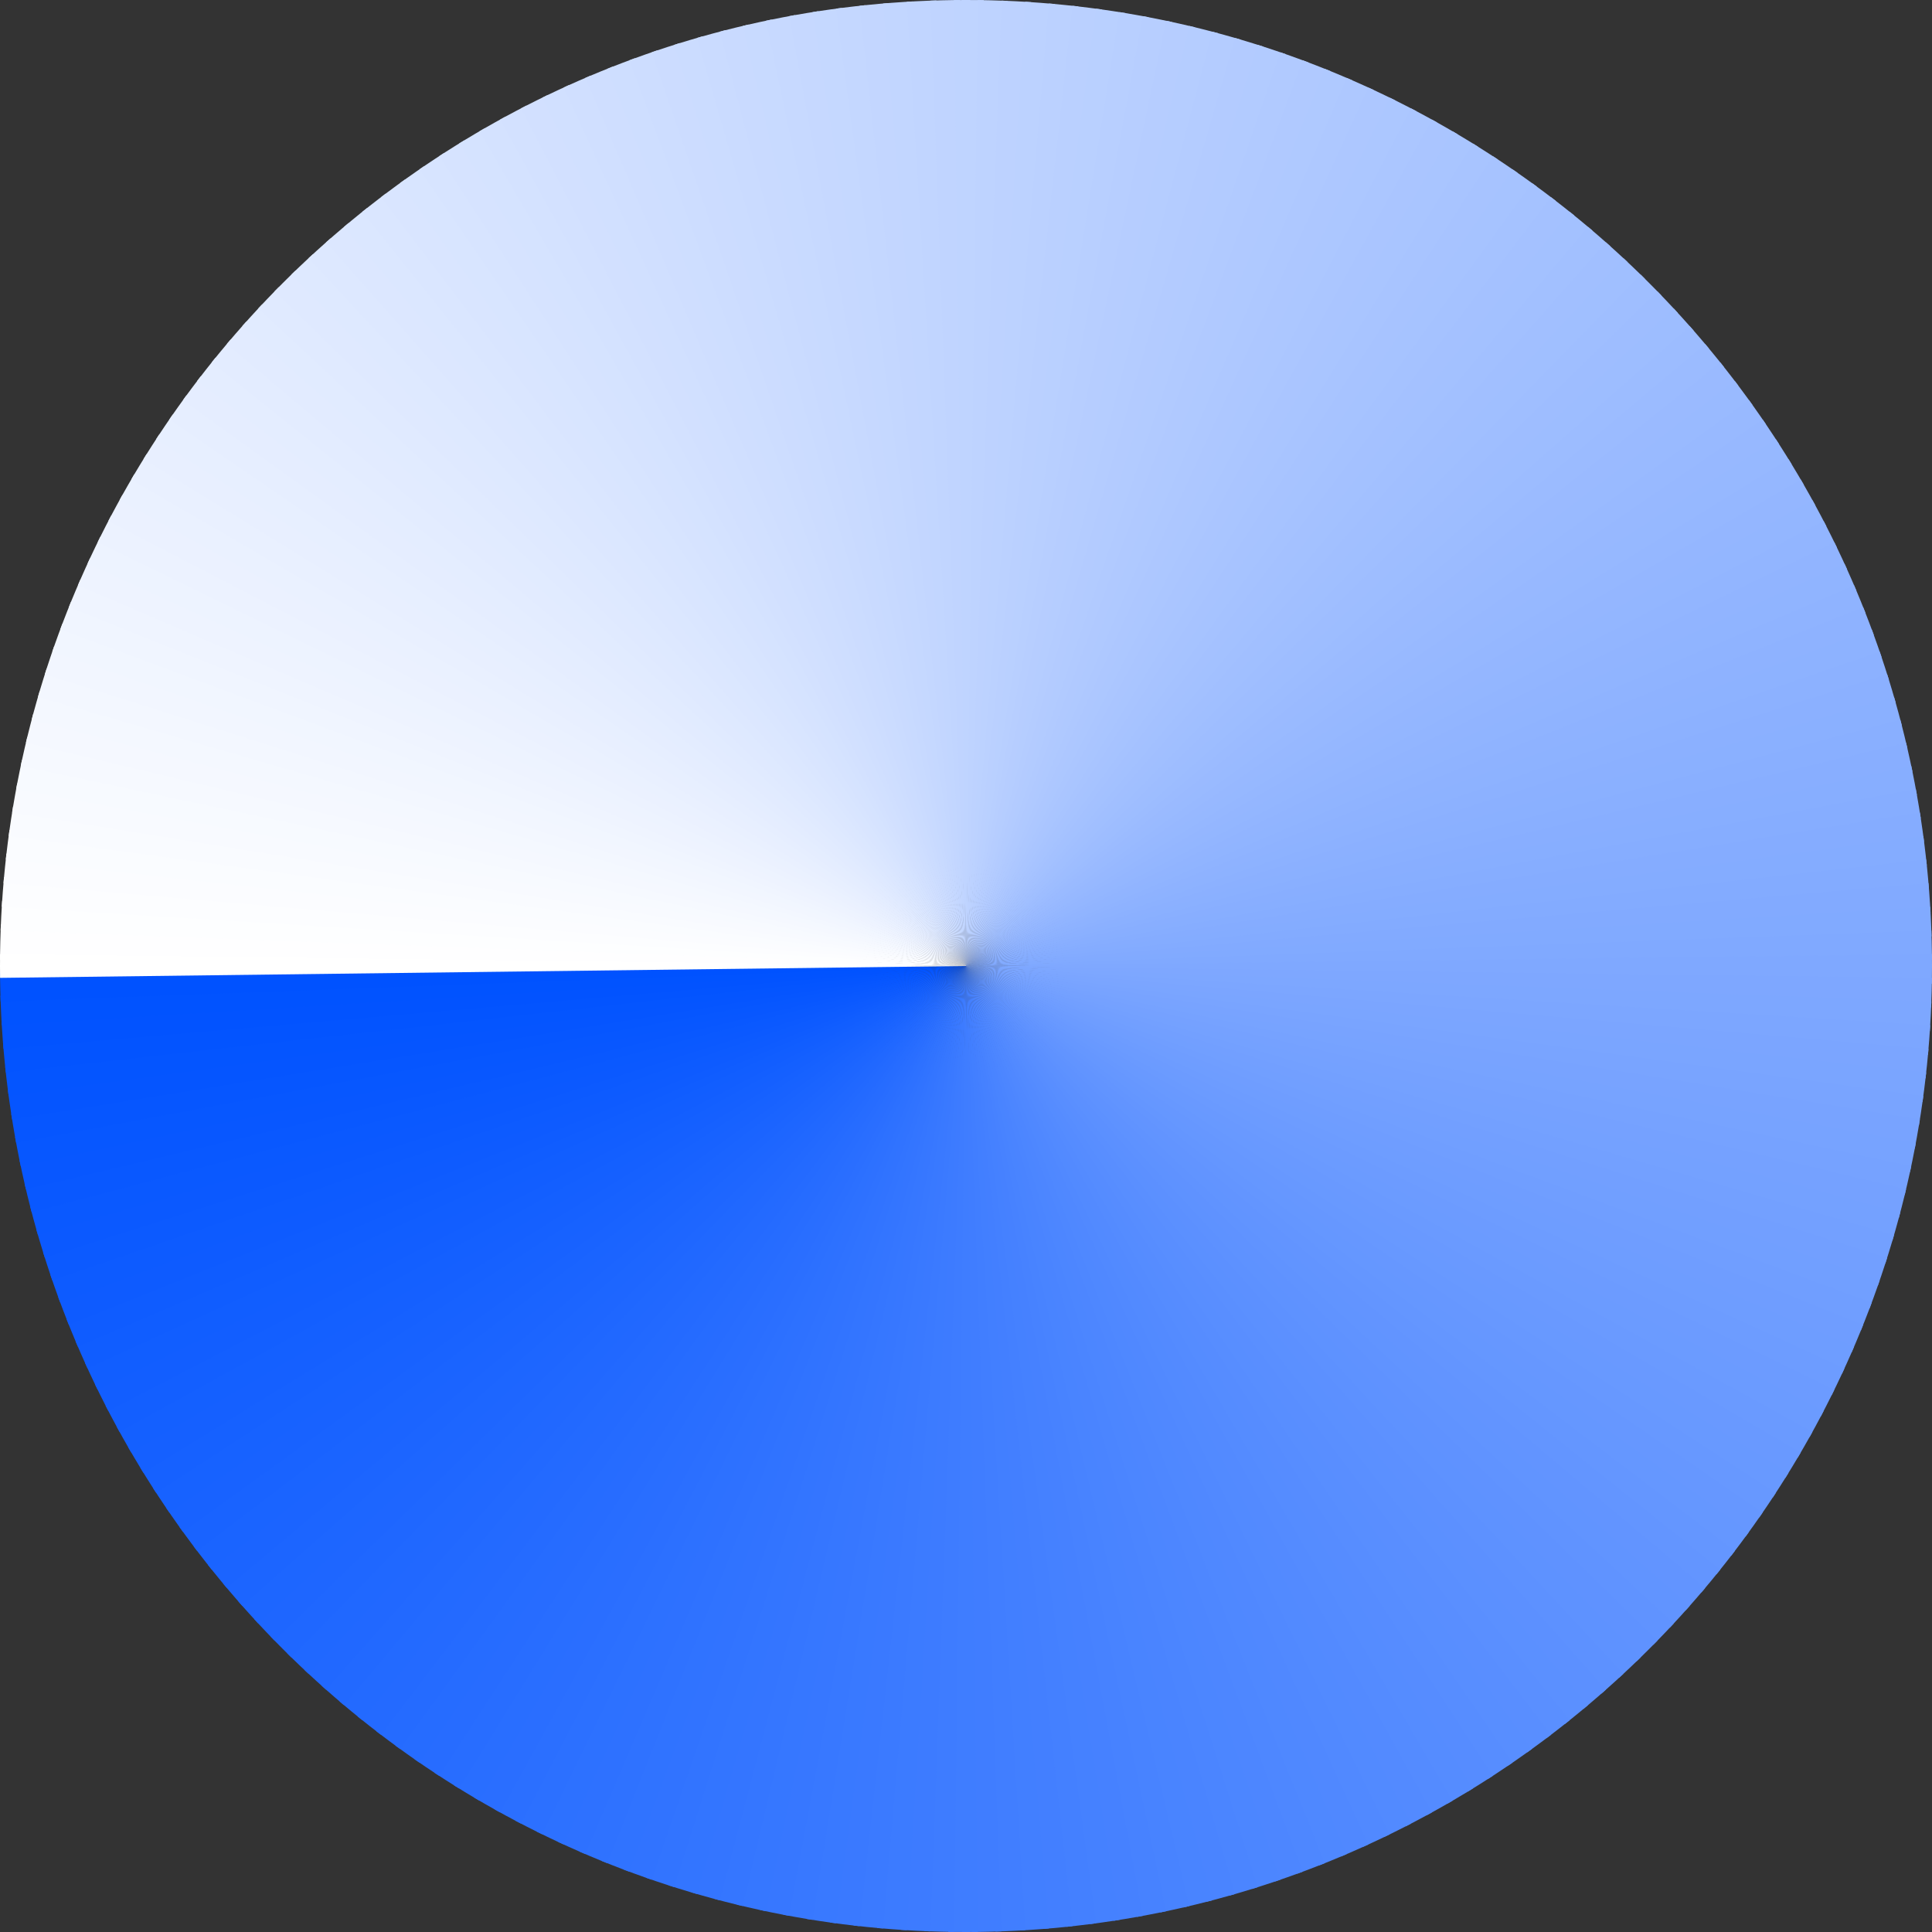
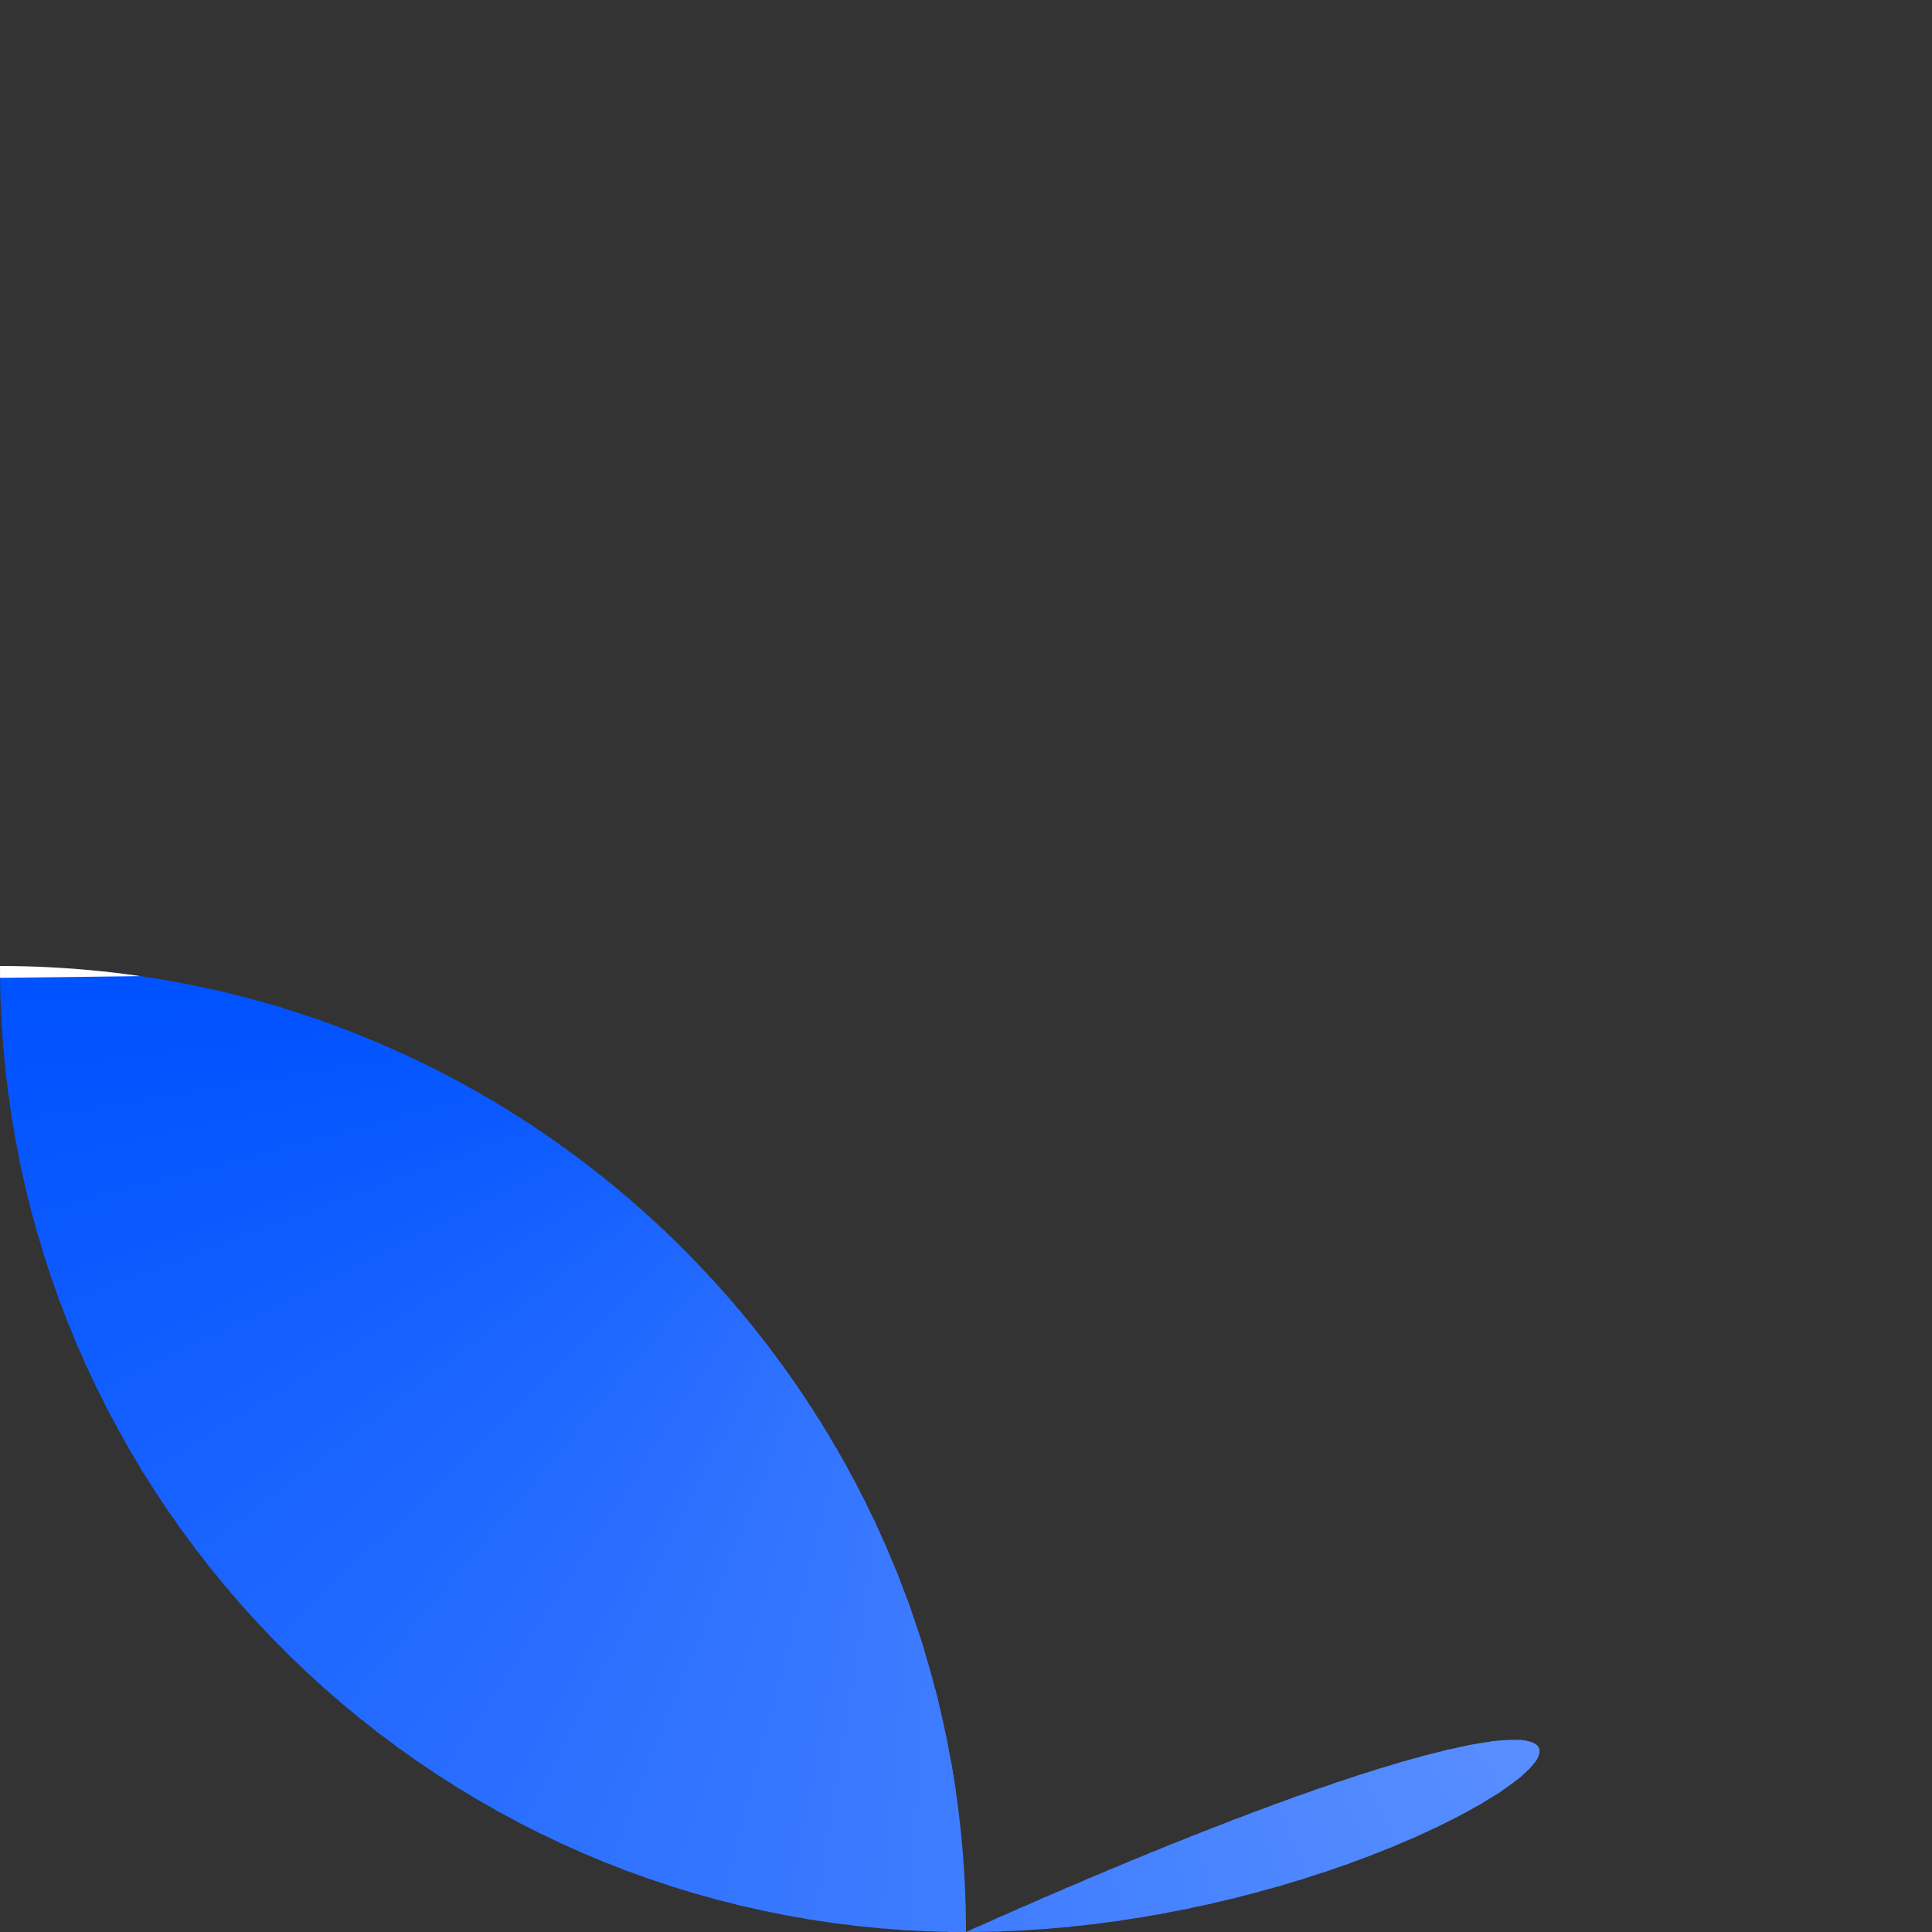
<svg xmlns="http://www.w3.org/2000/svg" xmlns:xlink="http://www.w3.org/1999/xlink" version="1.1" id="Layer_1" x="0px" y="0px" viewBox="0 0 2500 2500" style="enable-background:new 0 0 2500 2500;">
  <rect x="0" y="0" width="2500" height="2500" fill="#333333" stroke="none" />
  <style type="text/css">
	.st0{clip-path:url(#SVGID_00000165206057370772089280000013047202933105835397_);}
	.st1{fill-rule:evenodd;clip-rule:evenodd;fill:#FEFEFF;}
	.st2{fill-rule:evenodd;clip-rule:evenodd;fill:#FDFEFF;}
	.st3{fill-rule:evenodd;clip-rule:evenodd;fill:#FCFDFF;}
	.st4{fill-rule:evenodd;clip-rule:evenodd;fill:#FBFCFF;}
	.st5{fill-rule:evenodd;clip-rule:evenodd;fill:#FAFCFF;}
	.st6{fill-rule:evenodd;clip-rule:evenodd;fill:#F9FBFF;}
	.st7{fill-rule:evenodd;clip-rule:evenodd;fill:#F8FAFF;}
	.st8{fill-rule:evenodd;clip-rule:evenodd;fill:#F7FAFF;}
	.st9{fill-rule:evenodd;clip-rule:evenodd;fill:#F6F9FF;}
	.st10{fill-rule:evenodd;clip-rule:evenodd;fill:#F5F8FF;}
	.st11{fill-rule:evenodd;clip-rule:evenodd;fill:#F4F8FF;}
	.st12{fill-rule:evenodd;clip-rule:evenodd;fill:#F3F7FF;}
	.st13{fill-rule:evenodd;clip-rule:evenodd;fill:#F2F6FF;}
	.st14{fill-rule:evenodd;clip-rule:evenodd;fill:#F1F6FF;}
	.st15{fill-rule:evenodd;clip-rule:evenodd;fill:#F0F5FF;}
	.st16{fill-rule:evenodd;clip-rule:evenodd;fill:#EFF4FF;}
	.st17{fill-rule:evenodd;clip-rule:evenodd;fill:#EEF3FF;}
	.st18{fill-rule:evenodd;clip-rule:evenodd;fill:#EDF3FF;}
	.st19{fill-rule:evenodd;clip-rule:evenodd;fill:#ECF2FF;}
	.st20{fill-rule:evenodd;clip-rule:evenodd;fill:#EBF1FF;}
	.st21{fill-rule:evenodd;clip-rule:evenodd;fill:#EAF1FF;}
	.st22{fill-rule:evenodd;clip-rule:evenodd;fill:#E9F0FF;}
	.st23{fill-rule:evenodd;clip-rule:evenodd;fill:#E8EFFF;}
	.st24{fill-rule:evenodd;clip-rule:evenodd;fill:#E7EFFF;}
	.st25{fill-rule:evenodd;clip-rule:evenodd;fill:#E6EEFF;}
	.st26{fill-rule:evenodd;clip-rule:evenodd;fill:#E5EDFF;}
	.st27{fill-rule:evenodd;clip-rule:evenodd;fill:#E4EDFF;}
	.st28{fill-rule:evenodd;clip-rule:evenodd;fill:#E3ECFF;}
	.st29{fill-rule:evenodd;clip-rule:evenodd;fill:#E2EBFF;}
	.st30{fill-rule:evenodd;clip-rule:evenodd;fill:#E1EBFF;}
	.st31{fill-rule:evenodd;clip-rule:evenodd;fill:#E0EAFF;}
	.st32{fill-rule:evenodd;clip-rule:evenodd;fill:#DFE9FF;}
	.st33{fill-rule:evenodd;clip-rule:evenodd;fill:#DEE9FF;}
	.st34{fill-rule:evenodd;clip-rule:evenodd;fill:#DDE8FF;}
	.st35{fill-rule:evenodd;clip-rule:evenodd;fill:#DCE7FF;}
	.st36{fill-rule:evenodd;clip-rule:evenodd;fill:#DBE7FF;}
	.st37{fill-rule:evenodd;clip-rule:evenodd;fill:#DAE6FF;}
	.st38{fill-rule:evenodd;clip-rule:evenodd;fill:#D9E5FF;}
	.st39{fill-rule:evenodd;clip-rule:evenodd;fill:#D8E5FF;}
	.st40{fill-rule:evenodd;clip-rule:evenodd;fill:#D7E4FF;}
	.st41{fill-rule:evenodd;clip-rule:evenodd;fill:#D6E3FF;}
	.st42{fill-rule:evenodd;clip-rule:evenodd;fill:#D5E3FF;}
	.st43{fill-rule:evenodd;clip-rule:evenodd;fill:#D4E2FF;}
	.st44{fill-rule:evenodd;clip-rule:evenodd;fill:#D3E1FF;}
	.st45{fill-rule:evenodd;clip-rule:evenodd;fill:#D2E0FF;}
	.st46{fill-rule:evenodd;clip-rule:evenodd;fill:#D1E0FF;}
	.st47{fill-rule:evenodd;clip-rule:evenodd;fill:#D0DFFF;}
	.st48{fill-rule:evenodd;clip-rule:evenodd;fill:#CFDEFF;}
	.st49{fill-rule:evenodd;clip-rule:evenodd;fill:#CEDEFF;}
	.st50{fill-rule:evenodd;clip-rule:evenodd;fill:#CDDDFF;}
	.st51{fill-rule:evenodd;clip-rule:evenodd;fill:#CCDCFF;}
	.st52{fill-rule:evenodd;clip-rule:evenodd;fill:#CBDCFF;}
	.st53{fill-rule:evenodd;clip-rule:evenodd;fill:#CADBFF;}
	.st54{fill-rule:evenodd;clip-rule:evenodd;fill:#C9DAFF;}
	.st55{fill-rule:evenodd;clip-rule:evenodd;fill:#C8DAFF;}
	.st56{fill-rule:evenodd;clip-rule:evenodd;fill:#C7D9FF;}
	.st57{fill-rule:evenodd;clip-rule:evenodd;fill:#C6D8FF;}
	.st58{fill-rule:evenodd;clip-rule:evenodd;fill:#C5D8FF;}
	.st59{fill-rule:evenodd;clip-rule:evenodd;fill:#C4D7FF;}
	.st60{fill-rule:evenodd;clip-rule:evenodd;fill:#C3D6FF;}
	.st61{fill-rule:evenodd;clip-rule:evenodd;fill:#C2D6FF;}
	.st62{fill-rule:evenodd;clip-rule:evenodd;fill:#C1D5FF;}
	.st63{fill-rule:evenodd;clip-rule:evenodd;fill:#C0D4FF;}
	.st64{fill-rule:evenodd;clip-rule:evenodd;fill:#BFD4FF;}
	.st65{fill-rule:evenodd;clip-rule:evenodd;fill:#BED3FF;}
	.st66{fill-rule:evenodd;clip-rule:evenodd;fill:#BDD2FF;}
	.st67{fill-rule:evenodd;clip-rule:evenodd;fill:#BCD2FF;}
	.st68{fill-rule:evenodd;clip-rule:evenodd;fill:#BBD1FF;}
	.st69{fill-rule:evenodd;clip-rule:evenodd;fill:#BAD0FF;}
	.st70{fill-rule:evenodd;clip-rule:evenodd;fill:#B9D0FF;}
	.st71{fill-rule:evenodd;clip-rule:evenodd;fill:#B8CFFF;}
	.st72{fill-rule:evenodd;clip-rule:evenodd;fill:#B7CEFF;}
	.st73{fill-rule:evenodd;clip-rule:evenodd;fill:#B6CDFF;}
	.st74{fill-rule:evenodd;clip-rule:evenodd;fill:#B5CDFF;}
	.st75{fill-rule:evenodd;clip-rule:evenodd;fill:#B4CCFF;}
	.st76{fill-rule:evenodd;clip-rule:evenodd;fill:#B3CBFF;}
	.st77{fill-rule:evenodd;clip-rule:evenodd;fill:#B2CBFF;}
	.st78{fill-rule:evenodd;clip-rule:evenodd;fill:#B1CAFF;}
	.st79{fill-rule:evenodd;clip-rule:evenodd;fill:#B0C9FF;}
	.st80{fill-rule:evenodd;clip-rule:evenodd;fill:#AFC9FF;}
	.st81{fill-rule:evenodd;clip-rule:evenodd;fill:#AEC8FF;}
	.st82{fill-rule:evenodd;clip-rule:evenodd;fill:#ADC7FF;}
	.st83{fill-rule:evenodd;clip-rule:evenodd;fill:#ACC7FF;}
	.st84{fill-rule:evenodd;clip-rule:evenodd;fill:#ABC6FF;}
	.st85{fill-rule:evenodd;clip-rule:evenodd;fill:#AAC5FF;}
	.st86{fill-rule:evenodd;clip-rule:evenodd;fill:#A9C5FF;}
	.st87{fill-rule:evenodd;clip-rule:evenodd;fill:#A8C4FF;}
	.st88{fill-rule:evenodd;clip-rule:evenodd;fill:#A7C3FF;}
	.st89{fill-rule:evenodd;clip-rule:evenodd;fill:#A6C3FF;}
	.st90{fill-rule:evenodd;clip-rule:evenodd;fill:#A5C2FF;}
	.st91{fill-rule:evenodd;clip-rule:evenodd;fill:#A4C1FF;}
	.st92{fill-rule:evenodd;clip-rule:evenodd;fill:#A3C1FF;}
	.st93{fill-rule:evenodd;clip-rule:evenodd;fill:#A2C0FF;}
	.st94{fill-rule:evenodd;clip-rule:evenodd;fill:#A1BFFF;}
	.st95{fill-rule:evenodd;clip-rule:evenodd;fill:#A0BFFF;}
	.st96{fill-rule:evenodd;clip-rule:evenodd;fill:#9FBEFF;}
	.st97{fill-rule:evenodd;clip-rule:evenodd;fill:#9EBDFF;}
	.st98{fill-rule:evenodd;clip-rule:evenodd;fill:#9DBDFF;}
	.st99{fill-rule:evenodd;clip-rule:evenodd;fill:#9CBCFF;}
	.st100{fill-rule:evenodd;clip-rule:evenodd;fill:#9BBBFF;}
	.st101{fill-rule:evenodd;clip-rule:evenodd;fill:#9ABAFF;}
	.st102{fill-rule:evenodd;clip-rule:evenodd;fill:#99BAFF;}
	.st103{fill-rule:evenodd;clip-rule:evenodd;fill:#98B9FF;}
	.st104{fill-rule:evenodd;clip-rule:evenodd;fill:#97B8FF;}
	.st105{fill-rule:evenodd;clip-rule:evenodd;fill:#96B8FF;}
	.st106{fill-rule:evenodd;clip-rule:evenodd;fill:#95B7FF;}
	.st107{fill-rule:evenodd;clip-rule:evenodd;fill:#94B6FF;}
	.st108{fill-rule:evenodd;clip-rule:evenodd;fill:#93B6FF;}
	.st109{fill-rule:evenodd;clip-rule:evenodd;fill:#92B5FF;}
	.st110{fill-rule:evenodd;clip-rule:evenodd;fill:#91B4FF;}
	.st111{fill-rule:evenodd;clip-rule:evenodd;fill:#90B4FF;}
	.st112{fill-rule:evenodd;clip-rule:evenodd;fill:#8FB3FF;}
	.st113{fill-rule:evenodd;clip-rule:evenodd;fill:#8EB2FF;}
	.st114{fill-rule:evenodd;clip-rule:evenodd;fill:#8DB2FF;}
	.st115{fill-rule:evenodd;clip-rule:evenodd;fill:#8CB1FF;}
	.st116{fill-rule:evenodd;clip-rule:evenodd;fill:#8BB0FF;}
	.st117{fill-rule:evenodd;clip-rule:evenodd;fill:#8AB0FF;}
	.st118{fill-rule:evenodd;clip-rule:evenodd;fill:#89AFFF;}
	.st119{fill-rule:evenodd;clip-rule:evenodd;fill:#88AEFF;}
	.st120{fill-rule:evenodd;clip-rule:evenodd;fill:#87AEFF;}
	.st121{fill-rule:evenodd;clip-rule:evenodd;fill:#86ADFF;}
	.st122{fill-rule:evenodd;clip-rule:evenodd;fill:#85ACFF;}
	.st123{fill-rule:evenodd;clip-rule:evenodd;fill:#84ACFF;}
	.st124{fill-rule:evenodd;clip-rule:evenodd;fill:#83ABFF;}
	.st125{fill-rule:evenodd;clip-rule:evenodd;fill:#82AAFF;}
	.st126{fill-rule:evenodd;clip-rule:evenodd;fill:#81AAFF;}
	.st127{fill-rule:evenodd;clip-rule:evenodd;fill:#80A9FF;}
	.st128{fill-rule:evenodd;clip-rule:evenodd;fill:#7FA8FF;}
	.st129{fill-rule:evenodd;clip-rule:evenodd;fill:#7EA7FF;}
	.st130{fill-rule:evenodd;clip-rule:evenodd;fill:#7DA7FF;}
	.st131{fill-rule:evenodd;clip-rule:evenodd;fill:#7CA6FF;}
	.st132{fill-rule:evenodd;clip-rule:evenodd;fill:#7BA5FF;}
	.st133{fill-rule:evenodd;clip-rule:evenodd;fill:#7AA5FF;}
	.st134{fill-rule:evenodd;clip-rule:evenodd;fill:#79A4FF;}
	.st135{fill-rule:evenodd;clip-rule:evenodd;fill:#78A3FF;}
	.st136{fill-rule:evenodd;clip-rule:evenodd;fill:#77A3FF;}
	.st137{fill-rule:evenodd;clip-rule:evenodd;fill:#76A2FF;}
	.st138{fill-rule:evenodd;clip-rule:evenodd;fill:#75A1FF;}
	.st139{fill-rule:evenodd;clip-rule:evenodd;fill:#74A1FF;}
	.st140{fill-rule:evenodd;clip-rule:evenodd;fill:#73A0FF;}
	.st141{fill-rule:evenodd;clip-rule:evenodd;fill:#729FFF;}
	.st142{fill-rule:evenodd;clip-rule:evenodd;fill:#719FFF;}
	.st143{fill-rule:evenodd;clip-rule:evenodd;fill:#709EFF;}
	.st144{fill-rule:evenodd;clip-rule:evenodd;fill:#6F9DFF;}
	.st145{fill-rule:evenodd;clip-rule:evenodd;fill:#6E9DFF;}
	.st146{fill-rule:evenodd;clip-rule:evenodd;fill:#6D9CFF;}
	.st147{fill-rule:evenodd;clip-rule:evenodd;fill:#6C9BFF;}
	.st148{fill-rule:evenodd;clip-rule:evenodd;fill:#6B9BFF;}
	.st149{fill-rule:evenodd;clip-rule:evenodd;fill:#6A9AFF;}
	.st150{fill-rule:evenodd;clip-rule:evenodd;fill:#6999FF;}
	.st151{fill-rule:evenodd;clip-rule:evenodd;fill:#6899FF;}
	.st152{fill-rule:evenodd;clip-rule:evenodd;fill:#6798FF;}
	.st153{fill-rule:evenodd;clip-rule:evenodd;fill:#6697FF;}
	.st154{fill-rule:evenodd;clip-rule:evenodd;fill:#6597FF;}
	.st155{fill-rule:evenodd;clip-rule:evenodd;fill:#6496FF;}
	.st156{fill-rule:evenodd;clip-rule:evenodd;fill:#6395FF;}
	.st157{fill-rule:evenodd;clip-rule:evenodd;fill:#6294FF;}
	.st158{fill-rule:evenodd;clip-rule:evenodd;fill:#6194FF;}
	.st159{fill-rule:evenodd;clip-rule:evenodd;fill:#6093FF;}
	.st160{fill-rule:evenodd;clip-rule:evenodd;fill:#5F92FF;}
	.st161{fill-rule:evenodd;clip-rule:evenodd;fill:#5E92FF;}
	.st162{fill-rule:evenodd;clip-rule:evenodd;fill:#5D91FF;}
	.st163{fill-rule:evenodd;clip-rule:evenodd;fill:#5C90FF;}
	.st164{fill-rule:evenodd;clip-rule:evenodd;fill:#5B90FF;}
	.st165{fill-rule:evenodd;clip-rule:evenodd;fill:#5A8FFF;}
	.st166{fill-rule:evenodd;clip-rule:evenodd;fill:#598EFF;}
	.st167{fill-rule:evenodd;clip-rule:evenodd;fill:#588EFF;}
	.st168{fill-rule:evenodd;clip-rule:evenodd;fill:#578DFF;}
	.st169{fill-rule:evenodd;clip-rule:evenodd;fill:#568CFF;}
	.st170{fill-rule:evenodd;clip-rule:evenodd;fill:#558CFF;}
	.st171{fill-rule:evenodd;clip-rule:evenodd;fill:#548BFF;}
	.st172{fill-rule:evenodd;clip-rule:evenodd;fill:#538AFF;}
	.st173{fill-rule:evenodd;clip-rule:evenodd;fill:#528AFF;}
	.st174{fill-rule:evenodd;clip-rule:evenodd;fill:#5189FF;}
	.st175{fill-rule:evenodd;clip-rule:evenodd;fill:#5088FF;}
	.st176{fill-rule:evenodd;clip-rule:evenodd;fill:#4F88FF;}
	.st177{fill-rule:evenodd;clip-rule:evenodd;fill:#4E87FF;}
	.st178{fill-rule:evenodd;clip-rule:evenodd;fill:#4D86FF;}
	.st179{fill-rule:evenodd;clip-rule:evenodd;fill:#4C86FF;}
	.st180{fill-rule:evenodd;clip-rule:evenodd;fill:#4B85FF;}
	.st181{fill-rule:evenodd;clip-rule:evenodd;fill:#4A84FF;}
	.st182{fill-rule:evenodd;clip-rule:evenodd;fill:#4984FF;}
	.st183{fill-rule:evenodd;clip-rule:evenodd;fill:#4883FF;}
	.st184{fill-rule:evenodd;clip-rule:evenodd;fill:#4782FF;}
	.st185{fill-rule:evenodd;clip-rule:evenodd;fill:#4681FF;}
	.st186{fill-rule:evenodd;clip-rule:evenodd;fill:#4581FF;}
	.st187{fill-rule:evenodd;clip-rule:evenodd;fill:#4480FF;}
	.st188{fill-rule:evenodd;clip-rule:evenodd;fill:#437FFF;}
	.st189{fill-rule:evenodd;clip-rule:evenodd;fill:#427FFF;}
	.st190{fill-rule:evenodd;clip-rule:evenodd;fill:#417EFF;}
	.st191{fill-rule:evenodd;clip-rule:evenodd;fill:#407DFF;}
	.st192{fill-rule:evenodd;clip-rule:evenodd;fill:#3F7DFF;}
	.st193{fill-rule:evenodd;clip-rule:evenodd;fill:#3E7CFF;}
	.st194{fill-rule:evenodd;clip-rule:evenodd;fill:#3D7BFF;}
	.st195{fill-rule:evenodd;clip-rule:evenodd;fill:#3C7BFF;}
	.st196{fill-rule:evenodd;clip-rule:evenodd;fill:#3B7AFF;}
	.st197{fill-rule:evenodd;clip-rule:evenodd;fill:#3A79FF;}
	.st198{fill-rule:evenodd;clip-rule:evenodd;fill:#3979FF;}
	.st199{fill-rule:evenodd;clip-rule:evenodd;fill:#3878FF;}
	.st200{fill-rule:evenodd;clip-rule:evenodd;fill:#3777FF;}
	.st201{fill-rule:evenodd;clip-rule:evenodd;fill:#3677FF;}
	.st202{fill-rule:evenodd;clip-rule:evenodd;fill:#3576FF;}
	.st203{fill-rule:evenodd;clip-rule:evenodd;fill:#3475FF;}
	.st204{fill-rule:evenodd;clip-rule:evenodd;fill:#3375FF;}
	.st205{fill-rule:evenodd;clip-rule:evenodd;fill:#3274FF;}
	.st206{fill-rule:evenodd;clip-rule:evenodd;fill:#3173FF;}
	.st207{fill-rule:evenodd;clip-rule:evenodd;fill:#3073FF;}
	.st208{fill-rule:evenodd;clip-rule:evenodd;fill:#2F72FF;}
	.st209{fill-rule:evenodd;clip-rule:evenodd;fill:#2E71FF;}
	.st210{fill-rule:evenodd;clip-rule:evenodd;fill:#2D71FF;}
	.st211{fill-rule:evenodd;clip-rule:evenodd;fill:#2C70FF;}
	.st212{fill-rule:evenodd;clip-rule:evenodd;fill:#2B6FFF;}
	.st213{fill-rule:evenodd;clip-rule:evenodd;fill:#2A6EFF;}
	.st214{fill-rule:evenodd;clip-rule:evenodd;fill:#296EFF;}
	.st215{fill-rule:evenodd;clip-rule:evenodd;fill:#286DFF;}
	.st216{fill-rule:evenodd;clip-rule:evenodd;fill:#276CFF;}
	.st217{fill-rule:evenodd;clip-rule:evenodd;fill:#266CFF;}
	.st218{fill-rule:evenodd;clip-rule:evenodd;fill:#256BFF;}
	.st219{fill-rule:evenodd;clip-rule:evenodd;fill:#246AFF;}
	.st220{fill-rule:evenodd;clip-rule:evenodd;fill:#236AFF;}
	.st221{fill-rule:evenodd;clip-rule:evenodd;fill:#2269FF;}
	.st222{fill-rule:evenodd;clip-rule:evenodd;fill:#2168FF;}
	.st223{fill-rule:evenodd;clip-rule:evenodd;fill:#2068FF;}
	.st224{fill-rule:evenodd;clip-rule:evenodd;fill:#1F67FF;}
	.st225{fill-rule:evenodd;clip-rule:evenodd;fill:#1E66FF;}
	.st226{fill-rule:evenodd;clip-rule:evenodd;fill:#1D66FF;}
	.st227{fill-rule:evenodd;clip-rule:evenodd;fill:#1C65FF;}
	.st228{fill-rule:evenodd;clip-rule:evenodd;fill:#1B64FF;}
	.st229{fill-rule:evenodd;clip-rule:evenodd;fill:#1A64FF;}
	.st230{fill-rule:evenodd;clip-rule:evenodd;fill:#1963FF;}
	.st231{fill-rule:evenodd;clip-rule:evenodd;fill:#1862FF;}
	.st232{fill-rule:evenodd;clip-rule:evenodd;fill:#1762FF;}
	.st233{fill-rule:evenodd;clip-rule:evenodd;fill:#1661FF;}
	.st234{fill-rule:evenodd;clip-rule:evenodd;fill:#1560FF;}
	.st235{fill-rule:evenodd;clip-rule:evenodd;fill:#1460FF;}
	.st236{fill-rule:evenodd;clip-rule:evenodd;fill:#135FFF;}
	.st237{fill-rule:evenodd;clip-rule:evenodd;fill:#125EFF;}
	.st238{fill-rule:evenodd;clip-rule:evenodd;fill:#115EFF;}
	.st239{fill-rule:evenodd;clip-rule:evenodd;fill:#105DFF;}
	.st240{fill-rule:evenodd;clip-rule:evenodd;fill:#0F5CFF;}
	.st241{fill-rule:evenodd;clip-rule:evenodd;fill:#0E5BFF;}
	.st242{fill-rule:evenodd;clip-rule:evenodd;fill:#0D5BFF;}
	.st243{fill-rule:evenodd;clip-rule:evenodd;fill:#0C5AFF;}
	.st244{fill-rule:evenodd;clip-rule:evenodd;fill:#0B59FF;}
	.st245{fill-rule:evenodd;clip-rule:evenodd;fill:#0A59FF;}
	.st246{fill-rule:evenodd;clip-rule:evenodd;fill:#0958FF;}
	.st247{fill-rule:evenodd;clip-rule:evenodd;fill:#0857FF;}
	.st248{fill-rule:evenodd;clip-rule:evenodd;fill:#0757FF;}
	.st249{fill-rule:evenodd;clip-rule:evenodd;fill:#0656FF;}
	.st250{fill-rule:evenodd;clip-rule:evenodd;fill:#0555FF;}
	.st251{fill-rule:evenodd;clip-rule:evenodd;fill:#0455FF;}
	.st252{fill-rule:evenodd;clip-rule:evenodd;fill:#0354FF;}
	.st253{fill-rule:evenodd;clip-rule:evenodd;fill:#0253FF;}
	.st254{fill-rule:evenodd;clip-rule:evenodd;fill:#0153FF;}
	.st255{fill-rule:evenodd;clip-rule:evenodd;fill:#0052FF;}
	.st256{fill-rule:evenodd;clip-rule:evenodd;fill:#FFFFFF;}
</style>
  <g id="Layer_x0020_1">
    <g>
      <g>
        <defs>
-           <path id="SVGID_1_" d="M1250,2500C559.6,2500,0,1940.4,0,1250C0,559.6,559.6,0,1250,0c690.4,0,1250,559.6,1250,1250      C2500,1940.4,1940.4,2500,1250,2500z" />
+           <path id="SVGID_1_" d="M1250,2500C559.6,2500,0,1940.4,0,1250c690.4,0,1250,559.6,1250,1250      C2500,1940.4,1940.4,2500,1250,2500z" />
        </defs>
        <clipPath id="SVGID_00000137130877621503601290000017679510272143242652_">
          <use xlink:href="#SVGID_1_" style="overflow:visible;" />
        </clipPath>
        <g style="clip-path:url(#SVGID_00000137130877621503601290000017679510272143242652_);">
          <polygon class="st1" points="1250,1250 -518,1239.1 -516.4,1174.1" />
          <polygon id="_1" class="st2" points="1250,1250 -516.7,1184.9 -514,1130.7" />
          <polygon id="_2" class="st3" points="1250,1250 -514.6,1141.6 -510.6,1087.5" />
          <polygon id="_3" class="st4" points="1250,1250 -511.4,1098.3 -506.1,1044.3" />
          <polygon id="_4" class="st5" points="1250,1250 -507.1,1055.1 -500.5,1001.3" />
          <polygon id="_5" class="st6" points="1250,1250 -501.8,1012.1 -493.9,958.4" />
          <polygon id="_6" class="st7" points="1250,1250 -495.4,969.1 -486.2,915.7" />
          <polygon id="_7" class="st8" points="1250,1250 -488,926.4 -477.5,873.2" />
          <polygon id="_8" class="st9" points="1250,1250 -479.6,883.9 -467.7,830.9" />
          <polygon id="_9" class="st10" points="1250,1250 -470.1,841.5 -456.9,788.9" />
          <polygon id="_10" class="st11" points="1250,1250 -459.5,799.4 -445.1,747.1" />
          <polygon id="_11" class="st12" points="1250,1250 -448,757.6 -432.2,705.7" />
          <polygon id="_12" class="st13" points="1250,1250 -435.4,716.1 -418.3,664.6" />
          <polygon id="_13" class="st14" points="1250,1250 -421.8,674.9 -403.5,623.8" />
          <polygon id="_14" class="st15" points="1250,1250 -407.1,634 -387.6,583.4" />
          <polygon id="_15" class="st16" points="1250,1250 -391.5,593.5 -370.8,543.4" />
          <polygon id="_16" class="st17" points="1250,1250 -374.9,553.4 -352.9,503.9" />
          <polygon id="_17" class="st18" points="1250,1250 -357.3,513.8 -334.1,464.8" />
          <polygon id="_18" class="st19" points="1250,1250 -338.8,474.6 -314.4,426.1" />
          <polygon id="_19" class="st20" points="1250,1250 -319.3,435.8 -293.7,388" />
          <polygon id="_20" class="st21" points="1250,1250 -298.8,397.6 -272.1,350.3" />
          <polygon id="_21" class="st22" points="1250,1250 -277.4,359.8 -249.5,313.3" />
          <polygon id="_22" class="st23" points="1250,1250 -255.1,322.6 -226.1,276.7" />
          <polygon id="_23" class="st24" points="1250,1250 -231.9,285.9 -201.7,240.8" />
          <polygon id="_24" class="st25" points="1250,1250 -207.8,249.8 -176.6,205.5" />
          <polygon id="_25" class="st26" points="1250,1250 -182.8,214.4 -150.5,170.8" />
          <polygon id="_26" class="st27" points="1250,1250 -157,179.5 -123.6,136.7" />
          <polygon id="_27" class="st28" points="1250,1250 -130.3,145.3 -95.9,103.4" />
          <polygon id="_28" class="st29" points="1250,1250 -102.7,111.8 -67.3,70.7" />
          <polygon id="_29" class="st30" points="1250,1250 -74.4,78.9 -38,38.7" />
          <polygon id="_30" class="st31" points="1250,1250 -45.3,46.8 -7.9,7.5" />
          <polygon id="_31" class="st32" points="1250,1250 -15.4,15.4 23,-23" />
          <polygon id="_32" class="st33" points="1250,1250 15.4,-15.4 54.6,-52.7" />
          <polygon id="_33" class="st34" points="1250,1250 46.8,-45.3 87,-81.7" />
          <polygon id="_34" class="st35" points="1250,1250 78.9,-74.4 120,-109.8" />
          <polygon id="_35" class="st36" points="1250,1250 111.8,-102.7 153.7,-137.1" />
          <polygon id="_36" class="st37" points="1250,1250 145.3,-130.3 188.1,-163.6" />
          <polygon id="_37" class="st38" points="1250,1250 179.5,-157 223.1,-189.3" />
          <polygon id="_38" class="st39" points="1250,1250 214.4,-182.8 258.7,-214" />
          <polygon id="_39" class="st40" points="1250,1250 249.8,-207.8 294.9,-237.9" />
          <polygon id="_40" class="st41" points="1250,1250 285.9,-231.9 331.8,-260.9" />
          <polygon id="_41" class="st42" points="1250,1250 322.6,-255.1 369.1,-283" />
          <polygon id="_42" class="st43" points="1250,1250 359.8,-277.4 407,-304.1" />
          <polygon id="_43" class="st44" points="1250,1250 397.6,-298.8 445.4,-324.4" />
          <polygon id="_44" class="st45" points="1250,1250 435.8,-319.3 484.3,-343.6" />
          <polygon id="_45" class="st46" points="1250,1250 474.6,-338.8 523.6,-361.9" />
          <polygon id="_46" class="st47" points="1250,1250 513.8,-357.3 563.4,-379.3" />
          <polygon id="_47" class="st48" points="1250,1250 553.4,-374.9 603.6,-395.7" />
          <polygon id="_48" class="st49" points="1250,1250 593.5,-391.5 644.2,-411" />
          <polygon id="_49" class="st50" points="1250,1250 634,-407.1 685.1,-425.4" />
          <polygon id="_50" class="st51" points="1250,1250 674.9,-421.8 726.4,-438.7" />
          <polygon id="_51" class="st52" points="1250,1250 716.1,-435.4 768,-451.1" />
          <polygon id="_52" class="st53" points="1250,1250 757.6,-448 809.9,-462.4" />
          <polygon id="_53" class="st54" points="1250,1250 799.4,-459.5 852,-472.7" />
          <polygon id="_54" class="st55" points="1250,1250 841.5,-470.1 894.4,-481.9" />
          <polygon id="_55" class="st56" points="1250,1250 883.9,-479.6 937,-490.1" />
          <polygon id="_56" class="st57" points="1250,1250 926.4,-488 979.8,-497.3" />
          <polygon id="_57" class="st58" points="1250,1250 969.1,-495.4 1022.8,-503.4" />
          <polygon id="_58" class="st59" points="1250,1250 1012.1,-501.8 1065.9,-508.4" />
          <polygon id="_59" class="st60" points="1250,1250 1055.1,-507.1 1109.1,-512.4" />
          <polygon id="_60" class="st61" points="1250,1250 1098.3,-511.4 1152.4,-515.4" />
          <polygon id="_61" class="st62" points="1250,1250 1141.6,-514.6 1195.8,-517.2" />
          <polygon id="_62" class="st63" points="1250,1250 1184.9,-516.7 1239.1,-518" />
          <polygon id="_63" class="st64" points="1250,1250 1228.3,-517.8 1282.5,-517.8" />
          <polygon id="_64" class="st65" points="1250,1250 1271.7,-517.8 1325.9,-516.4" />
          <polygon id="_65" class="st66" points="1250,1250 1315.1,-516.7 1369.2,-514" />
          <polygon id="_66" class="st67" points="1250,1250 1358.4,-514.6 1412.5,-510.6" />
          <polygon id="_67" class="st68" points="1250,1250 1401.7,-511.4 1455.7,-506.1" />
          <polygon id="_68" class="st69" points="1250,1250 1444.8,-507.1 1498.7,-500.5" />
          <polygon id="_69" class="st70" points="1250,1250 1487.9,-501.8 1541.6,-493.9" />
          <polygon id="_70" class="st71" points="1250,1250 1530.8,-495.4 1584.3,-486.2" />
          <polygon id="_71" class="st72" points="1250,1250 1573.6,-488 1626.8,-477.5" />
          <polygon id="_72" class="st73" points="1250,1250 1616.1,-479.6 1669.1,-467.7" />
          <polygon id="_73" class="st74" points="1250,1250 1658.5,-470.1 1711.1,-456.9" />
          <polygon id="_74" class="st75" points="1250,1250 1700.6,-459.5 1752.8,-445.1" />
          <polygon id="_75" class="st76" points="1250,1250 1742.4,-448 1794.3,-432.2" />
          <polygon id="_76" class="st77" points="1250,1250 1783.9,-435.4 1835.4,-418.3" />
          <polygon id="_77" class="st78" points="1250,1250 1825.1,-421.8 1876.2,-403.5" />
          <polygon id="_78" class="st79" points="1250,1250 1866,-407.1 1916.6,-387.6" />
          <polygon id="_79" class="st80" points="1250,1250 1906.4,-391.5 1956.6,-370.8" />
          <polygon id="_80" class="st81" points="1250,1250 1946.5,-374.9 1996.1,-352.9" />
          <polygon id="_81" class="st82" points="1250,1250 1986.2,-357.3 2035.2,-334.1" />
          <polygon id="_82" class="st83" points="1250,1250 2025.4,-338.8 2073.9,-314.4" />
          <polygon id="_83" class="st84" points="1250,1250 2064.2,-319.3 2112,-293.7" />
          <polygon id="_84" class="st85" points="1250,1250 2102.4,-298.8 2149.7,-272.1" />
          <polygon id="_85" class="st86" points="1250,1250 2140.2,-277.4 2186.7,-249.5" />
          <polygon id="_86" class="st87" points="1250,1250 2177.4,-255.1 2223.2,-226.1" />
          <polygon id="_87" class="st88" points="1250,1250 2214.1,-231.9 2259.2,-201.7" />
          <polygon id="_88" class="st89" points="1250,1250 2250.2,-207.8 2294.5,-176.6" />
          <polygon id="_89" class="st90" points="1250,1250 2285.6,-182.8 2329.2,-150.5" />
          <polygon id="_90" class="st91" points="1250,1250 2320.5,-157 2363.2,-123.6" />
          <polygon id="_91" class="st92" points="1250,1250 2354.7,-130.3 2396.6,-95.9" />
          <polygon id="_92" class="st93" points="1250,1250 2388.2,-102.7 2429.3,-67.3" />
          <polygon id="_93" class="st94" points="1250,1250 2421.1,-74.4 2461.3,-38" />
          <polygon id="_94" class="st95" points="1250,1250 2453.2,-45.3 2492.5,-7.9" />
          <polygon id="_95" class="st96" points="1250,1250 2484.6,-15.4 2523,23" />
-           <polygon id="_96" class="st97" points="1250,1250 2515.3,15.4 2552.7,54.6" />
          <polygon id="_97" class="st98" points="1250,1250 2545.3,46.8 2581.7,87" />
          <polygon id="_98" class="st99" points="1250,1250 2574.4,78.9 2609.8,120" />
          <polygon id="_99" class="st100" points="1250,1250 2602.7,111.8 2637.1,153.7" />
          <polygon id="_100" class="st101" points="1250,1250 2630.3,145.3 2663.6,188.1" />
          <polygon id="_101" class="st102" points="1250,1250 2657,179.5 2689.3,223.1" />
          <polygon id="_102" class="st103" points="1250,1250 2682.8,214.4 2714,258.7" />
          <polygon id="_103" class="st104" points="1250,1250 2707.8,249.8 2737.9,294.9" />
          <polygon id="_104" class="st105" points="1250,1250 2731.9,285.9 2760.9,331.8" />
          <polygon id="_105" class="st106" points="1250,1250 2755.1,322.6 2783,369.1" />
          <polygon id="_106" class="st107" points="1250,1250 2777.4,359.8 2804.1,407" />
          <polygon id="_107" class="st108" points="1250,1250 2798.8,397.6 2824.3,445.4" />
          <polygon id="_108" class="st109" points="1250,1250 2819.2,435.8 2843.6,484.3" />
          <polygon id="_109" class="st110" points="1250,1250 2838.8,474.6 2861.9,523.6" />
          <polygon id="_110" class="st111" points="1250,1250 2857.3,513.8 2879.3,563.4" />
          <polygon id="_111" class="st112" points="1250,1250 2874.9,553.4 2895.6,603.6" />
          <polygon id="_112" class="st113" points="1250,1250 2891.5,593.5 2911,644.2" />
          <polygon id="_113" class="st114" points="1250,1250 2907.1,634 2925.4,685.1" />
          <polygon id="_114" class="st115" points="1250,1250 2921.7,674.9 2938.7,726.4" />
          <polygon id="_115" class="st116" points="1250,1250 2935.3,716.1 2951.1,768" />
          <polygon id="_116" class="st117" points="1250,1250 2947.9,757.6 2962.4,809.9" />
          <polygon id="_117" class="st118" points="1250,1250 2959.5,799.4 2972.7,852" />
          <polygon id="_118" class="st119" points="1250,1250 2970.1,841.5 2981.9,894.4" />
          <polygon id="_119" class="st120" points="1250,1250 2979.5,883.9 2990.1,937" />
          <polygon id="_120" class="st121" points="1250,1250 2988,926.4 2997.3,979.8" />
          <polygon id="_121" class="st122" points="1250,1250 2995.4,969.1 3003.4,1022.8" />
          <polygon id="_122" class="st123" points="1250,1250 3001.8,1012.1 3008.4,1065.9" />
          <polygon id="_123" class="st124" points="1250,1250 3007.1,1055.1 3012.4,1109.1" />
          <polygon id="_124" class="st125" points="1250,1250 3011.4,1098.3 3015.4,1152.4" />
          <polygon id="_125" class="st126" points="1250,1250 3014.6,1141.6 3017.2,1195.8" />
          <polygon id="_126" class="st127" points="1250,1250 3016.7,1184.9 3018,1239.1" />
          <polygon id="_127" class="st128" points="1250,1250 3017.7,1228.3 3017.7,1282.5" />
          <polygon id="_128" class="st129" points="1250,1250 3017.7,1271.7 3016.4,1325.9" />
          <polygon id="_129" class="st130" points="1250,1250 3016.7,1315.1 3014,1369.2" />
          <polygon id="_130" class="st131" points="1250,1250 3014.6,1358.4 3010.6,1412.5" />
          <polygon id="_131" class="st132" points="1250,1250 3011.4,1401.7 3006.1,1455.7" />
          <polygon id="_132" class="st133" points="1250,1250 3007.1,1444.8 3000.5,1498.7" />
          <polygon id="_133" class="st134" points="1250,1250 3001.8,1487.9 2993.8,1541.6" />
          <polygon id="_134" class="st135" points="1250,1250 2995.4,1530.8 2986.2,1584.3" />
          <polygon id="_135" class="st136" points="1250,1250 2988,1573.6 2977.4,1626.8" />
          <polygon id="_136" class="st137" points="1250,1250 2979.5,1616.1 2967.7,1669.1" />
          <polygon id="_137" class="st138" points="1250,1250 2970.1,1658.5 2956.9,1711.1" />
          <polygon id="_138" class="st139" points="1250,1250 2959.5,1700.6 2945.1,1752.8" />
          <polygon id="_139" class="st140" points="1250,1250 2947.9,1742.4 2932.2,1794.3" />
          <polygon id="_140" class="st141" points="1250,1250 2935.3,1783.9 2918.3,1835.4" />
          <polygon id="_141" class="st142" points="1250,1250 2921.7,1825.1 2903.5,1876.2" />
          <polygon id="_142" class="st143" points="1250,1250 2907.1,1866 2887.6,1916.6" />
          <polygon id="_143" class="st144" points="1250,1250 2891.5,1906.4 2870.7,1956.6" />
          <polygon id="_144" class="st145" points="1250,1250 2874.9,1946.5 2852.9,1996.1" />
          <polygon id="_145" class="st146" points="1250,1250 2857.3,1986.2 2834.1,2035.2" />
          <polygon id="_146" class="st147" points="1250,1250 2838.8,2025.4 2814.4,2073.9" />
          <polygon id="_147" class="st148" points="1250,1250 2819.2,2064.2 2793.7,2112" />
          <polygon id="_148" class="st149" points="1250,1250 2798.8,2102.4 2772.1,2149.7" />
          <polygon id="_149" class="st150" points="1250,1250 2777.4,2140.2 2749.5,2186.7" />
          <polygon id="_150" class="st151" points="1250,1250 2755.1,2177.4 2726.1,2223.2" />
          <polygon id="_151" class="st152" points="1250,1250 2731.9,2214.1 2701.7,2259.2" />
          <polygon id="_152" class="st153" points="1250,1250 2707.8,2250.2 2676.6,2294.5" />
          <polygon id="_153" class="st154" points="1250,1250 2682.8,2285.6 2650.5,2329.2" />
          <polygon id="_154" class="st155" points="1250,1250 2657,2320.5 2623.6,2363.2" />
          <polygon id="_155" class="st156" points="1250,1250 2630.3,2354.7 2595.9,2396.6" />
-           <polygon id="_156" class="st157" points="1250,1250 2602.7,2388.2 2567.3,2429.3" />
          <polygon id="_157" class="st158" points="1250,1250 2574.4,2421.1 2538,2461.3" />
          <polygon id="_158" class="st159" points="1250,1250 2545.3,2453.2 2507.9,2492.5" />
          <polygon id="_159" class="st160" points="1250,1250 2515.3,2484.6 2477,2523" />
          <polygon id="_160" class="st161" points="1250,1250 2484.6,2515.3 2445.4,2552.7" />
          <polygon id="_161" class="st162" points="1250,1250 2453.2,2545.3 2413,2581.7" />
          <polygon id="_162" class="st163" points="1250,1250 2421.1,2574.4 2380,2609.8" />
          <polygon id="_163" class="st164" points="1250,1250 2388.2,2602.7 2346.3,2637.1" />
          <polygon id="_164" class="st165" points="1250,1250 2354.7,2630.3 2311.9,2663.6" />
          <polygon id="_165" class="st166" points="1250,1250 2320.5,2657 2276.9,2689.3" />
          <polygon id="_166" class="st167" points="1250,1250 2285.6,2682.8 2241.3,2714" />
          <polygon id="_167" class="st168" points="1250,1250 2250.2,2707.8 2205,2737.9" />
          <polygon id="_168" class="st169" points="1250,1250 2214.1,2731.9 2168.2,2760.9" />
          <polygon id="_169" class="st170" points="1250,1250 2177.4,2755.1 2130.9,2783" />
          <polygon id="_170" class="st171" points="1250,1250 2140.2,2777.4 2093,2804.1" />
          <polygon id="_171" class="st172" points="1250,1250 2102.4,2798.8 2054.6,2824.3" />
          <polygon id="_172" class="st173" points="1250,1250 2064.2,2819.2 2015.7,2843.6" />
          <polygon id="_173" class="st174" points="1250,1250 2025.4,2838.8 1976.4,2861.9" />
          <polygon id="_174" class="st175" points="1250,1250 1986.2,2857.3 1936.6,2879.3" />
          <polygon id="_175" class="st176" points="1250,1250 1946.5,2874.9 1896.4,2895.6" />
          <polygon id="_176" class="st177" points="1250,1250 1906.4,2891.5 1855.8,2911" />
          <polygon id="_177" class="st178" points="1250,1250 1866,2907.1 1814.9,2925.4" />
          <polygon id="_178" class="st179" points="1250,1250 1825.1,2921.7 1773.6,2938.7" />
          <polygon id="_179" class="st180" points="1250,1250 1783.9,2935.3 1732,2951.1" />
          <polygon id="_180" class="st181" points="1250,1250 1742.4,2947.9 1690.1,2962.4" />
          <polygon id="_181" class="st182" points="1250,1250 1700.6,2959.5 1647.9,2972.7" />
          <polygon id="_182" class="st183" points="1250,1250 1658.5,2970.1 1605.6,2981.9" />
          <polygon id="_183" class="st184" points="1250,1250 1616.1,2979.5 1562.9,2990.1" />
          <polygon id="_184" class="st185" points="1250,1250 1573.6,2988 1520.2,2997.3" />
          <polygon id="_185" class="st186" points="1250,1250 1530.8,2995.4 1477.2,3003.4" />
          <polygon id="_186" class="st187" points="1250,1250 1487.9,3001.8 1434.1,3008.4" />
          <polygon id="_187" class="st188" points="1250,1250 1444.8,3007.1 1390.9,3012.4" />
          <polygon id="_188" class="st189" points="1250,1250 1401.7,3011.4 1347.6,3015.4" />
          <polygon id="_189" class="st190" points="1250,1250 1358.4,3014.6 1304.2,3017.2" />
          <polygon id="_190" class="st191" points="1250,1250 1315.1,3016.7 1260.8,3018" />
          <polygon id="_191" class="st192" points="1250,1250 1271.7,3017.7 1217.4,3017.7" />
          <polygon id="_192" class="st193" points="1250,1250 1228.3,3017.7 1174.1,3016.4" />
          <polygon id="_193" class="st194" points="1250,1250 1184.9,3016.7 1130.7,3014" />
          <polygon id="_194" class="st195" points="1250,1250 1141.6,3014.6 1087.5,3010.6" />
          <polygon id="_195" class="st196" points="1250,1250 1098.3,3011.4 1044.3,3006.1" />
          <polygon id="_196" class="st197" points="1250,1250 1055.1,3007.1 1001.3,3000.5" />
          <polygon id="_197" class="st198" points="1250,1250 1012.1,3001.8 958.4,2993.8" />
          <polygon id="_198" class="st199" points="1250,1250 969.1,2995.4 915.7,2986.2" />
          <polygon id="_199" class="st200" points="1250,1250 926.4,2988 873.2,2977.4" />
          <polygon id="_200" class="st201" points="1250,1250 883.9,2979.5 830.9,2967.7" />
          <polygon id="_201" class="st202" points="1250,1250 841.5,2970.1 788.9,2956.9" />
          <polygon id="_202" class="st203" points="1250,1250 799.4,2959.5 747.1,2945.1" />
          <polygon id="_203" class="st204" points="1250,1250 757.6,2947.9 705.7,2932.2" />
          <polygon id="_204" class="st205" points="1250,1250 716.1,2935.3 664.6,2918.3" />
          <polygon id="_205" class="st206" points="1250,1250 674.9,2921.7 623.8,2903.5" />
          <polygon id="_206" class="st207" points="1250,1250 634,2907.1 583.4,2887.6" />
          <polygon id="_207" class="st208" points="1250,1250 593.5,2891.5 543.4,2870.7" />
          <polygon id="_208" class="st209" points="1250,1250 553.4,2874.9 503.9,2852.9" />
          <polygon id="_209" class="st210" points="1250,1250 513.8,2857.3 464.8,2834.1" />
          <polygon id="_210" class="st211" points="1250,1250 474.6,2838.8 426.1,2814.4" />
          <polygon id="_211" class="st212" points="1250,1250 435.8,2819.2 388,2793.7" />
          <polygon id="_212" class="st213" points="1250,1250 397.6,2798.8 350.3,2772.1" />
          <polygon id="_213" class="st214" points="1250,1250 359.8,2777.4 313.3,2749.5" />
          <polygon id="_214" class="st215" points="1250,1250 322.6,2755.1 276.7,2726.1" />
          <polygon id="_215" class="st216" points="1250,1250 285.9,2731.9 240.8,2701.7" />
          <polygon id="_216" class="st217" points="1250,1250 249.8,2707.8 205.5,2676.6" />
          <polygon id="_217" class="st218" points="1250,1250 214.4,2682.8 170.8,2650.5" />
          <polygon id="_218" class="st219" points="1250,1250 179.5,2657 136.7,2623.6" />
          <polygon id="_219" class="st220" points="1250,1250 145.3,2630.3 103.4,2595.9" />
          <polygon id="_220" class="st221" points="1250,1250 111.8,2602.7 70.7,2567.3" />
          <polygon id="_221" class="st222" points="1250,1250 78.9,2574.4 38.7,2538" />
          <polygon id="_222" class="st223" points="1250,1250 46.8,2545.3 7.5,2507.9" />
          <polygon id="_223" class="st224" points="1250,1250 15.4,2515.3 -23,2477" />
          <polygon id="_224" class="st225" points="1250,1250 -15.4,2484.6 -52.7,2445.4" />
          <polygon id="_225" class="st226" points="1250,1250 -45.3,2453.2 -81.7,2413" />
          <polygon id="_226" class="st227" points="1250,1250 -74.4,2421.1 -109.8,2380" />
          <polygon id="_227" class="st228" points="1250,1250 -102.7,2388.2 -137.1,2346.3" />
          <polygon id="_228" class="st229" points="1250,1250 -130.3,2354.7 -163.6,2311.9" />
          <polygon id="_229" class="st230" points="1250,1250 -157,2320.5 -189.3,2276.9" />
          <polygon id="_230" class="st231" points="1250,1250 -182.8,2285.6 -214,2241.3" />
          <polygon id="_231" class="st232" points="1250,1250 -207.8,2250.2 -237.9,2205" />
          <polygon id="_232" class="st233" points="1250,1250 -231.9,2214.1 -260.9,2168.2" />
          <polygon id="_233" class="st234" points="1250,1250 -255.1,2177.4 -283,2130.9" />
          <polygon id="_234" class="st235" points="1250,1250 -277.4,2140.2 -304.1,2093" />
          <polygon id="_235" class="st236" points="1250,1250 -298.8,2102.4 -324.4,2054.6" />
          <polygon id="_236" class="st237" points="1250,1250 -319.3,2064.2 -343.6,2015.7" />
          <polygon id="_237" class="st238" points="1250,1250 -338.8,2025.4 -361.9,1976.4" />
          <polygon id="_238" class="st239" points="1250,1250 -357.3,1986.2 -379.3,1936.6" />
          <polygon id="_239" class="st240" points="1250,1250 -374.9,1946.5 -395.7,1896.4" />
          <polygon id="_240" class="st241" points="1250,1250 -391.5,1906.4 -411,1855.8" />
          <polygon id="_241" class="st242" points="1250,1250 -407.1,1866 -425.4,1814.9" />
          <polygon id="_242" class="st243" points="1250,1250 -421.8,1825.1 -438.7,1773.6" />
          <polygon id="_243" class="st244" points="1250,1250 -435.4,1783.9 -451.1,1732" />
          <polygon id="_244" class="st245" points="1250,1250 -448,1742.4 -462.4,1690.1" />
          <polygon id="_245" class="st246" points="1250,1250 -459.5,1700.6 -472.7,1647.9" />
          <polygon id="_246" class="st247" points="1250,1250 -470.1,1658.5 -481.9,1605.6" />
          <polygon id="_247" class="st248" points="1250,1250 -479.6,1616.1 -490.1,1562.9" />
          <polygon id="_248" class="st249" points="1250,1250 -488,1573.6 -497.3,1520.2" />
          <polygon id="_249" class="st250" points="1250,1250 -495.4,1530.8 -503.4,1477.2" />
          <polygon id="_250" class="st251" points="1250,1250 -501.8,1487.9 -508.4,1434.1" />
          <polygon id="_251" class="st252" points="1250,1250 -507.1,1444.8 -512.4,1390.9" />
          <polygon id="_252" class="st253" points="1250,1250 -511.4,1401.7 -515.4,1347.6" />
          <polygon id="_253" class="st254" points="1250,1250 -514.6,1358.4 -517.2,1304.2" />
          <polygon id="_254" class="st255" points="1250,1250 -516.7,1315.1 -518,1260.8" />
          <polygon id="_255" class="st256" points="1250,1250 -517.8,1271.7 -517.8,1228.3" />
        </g>
      </g>
    </g>
  </g>
</svg>